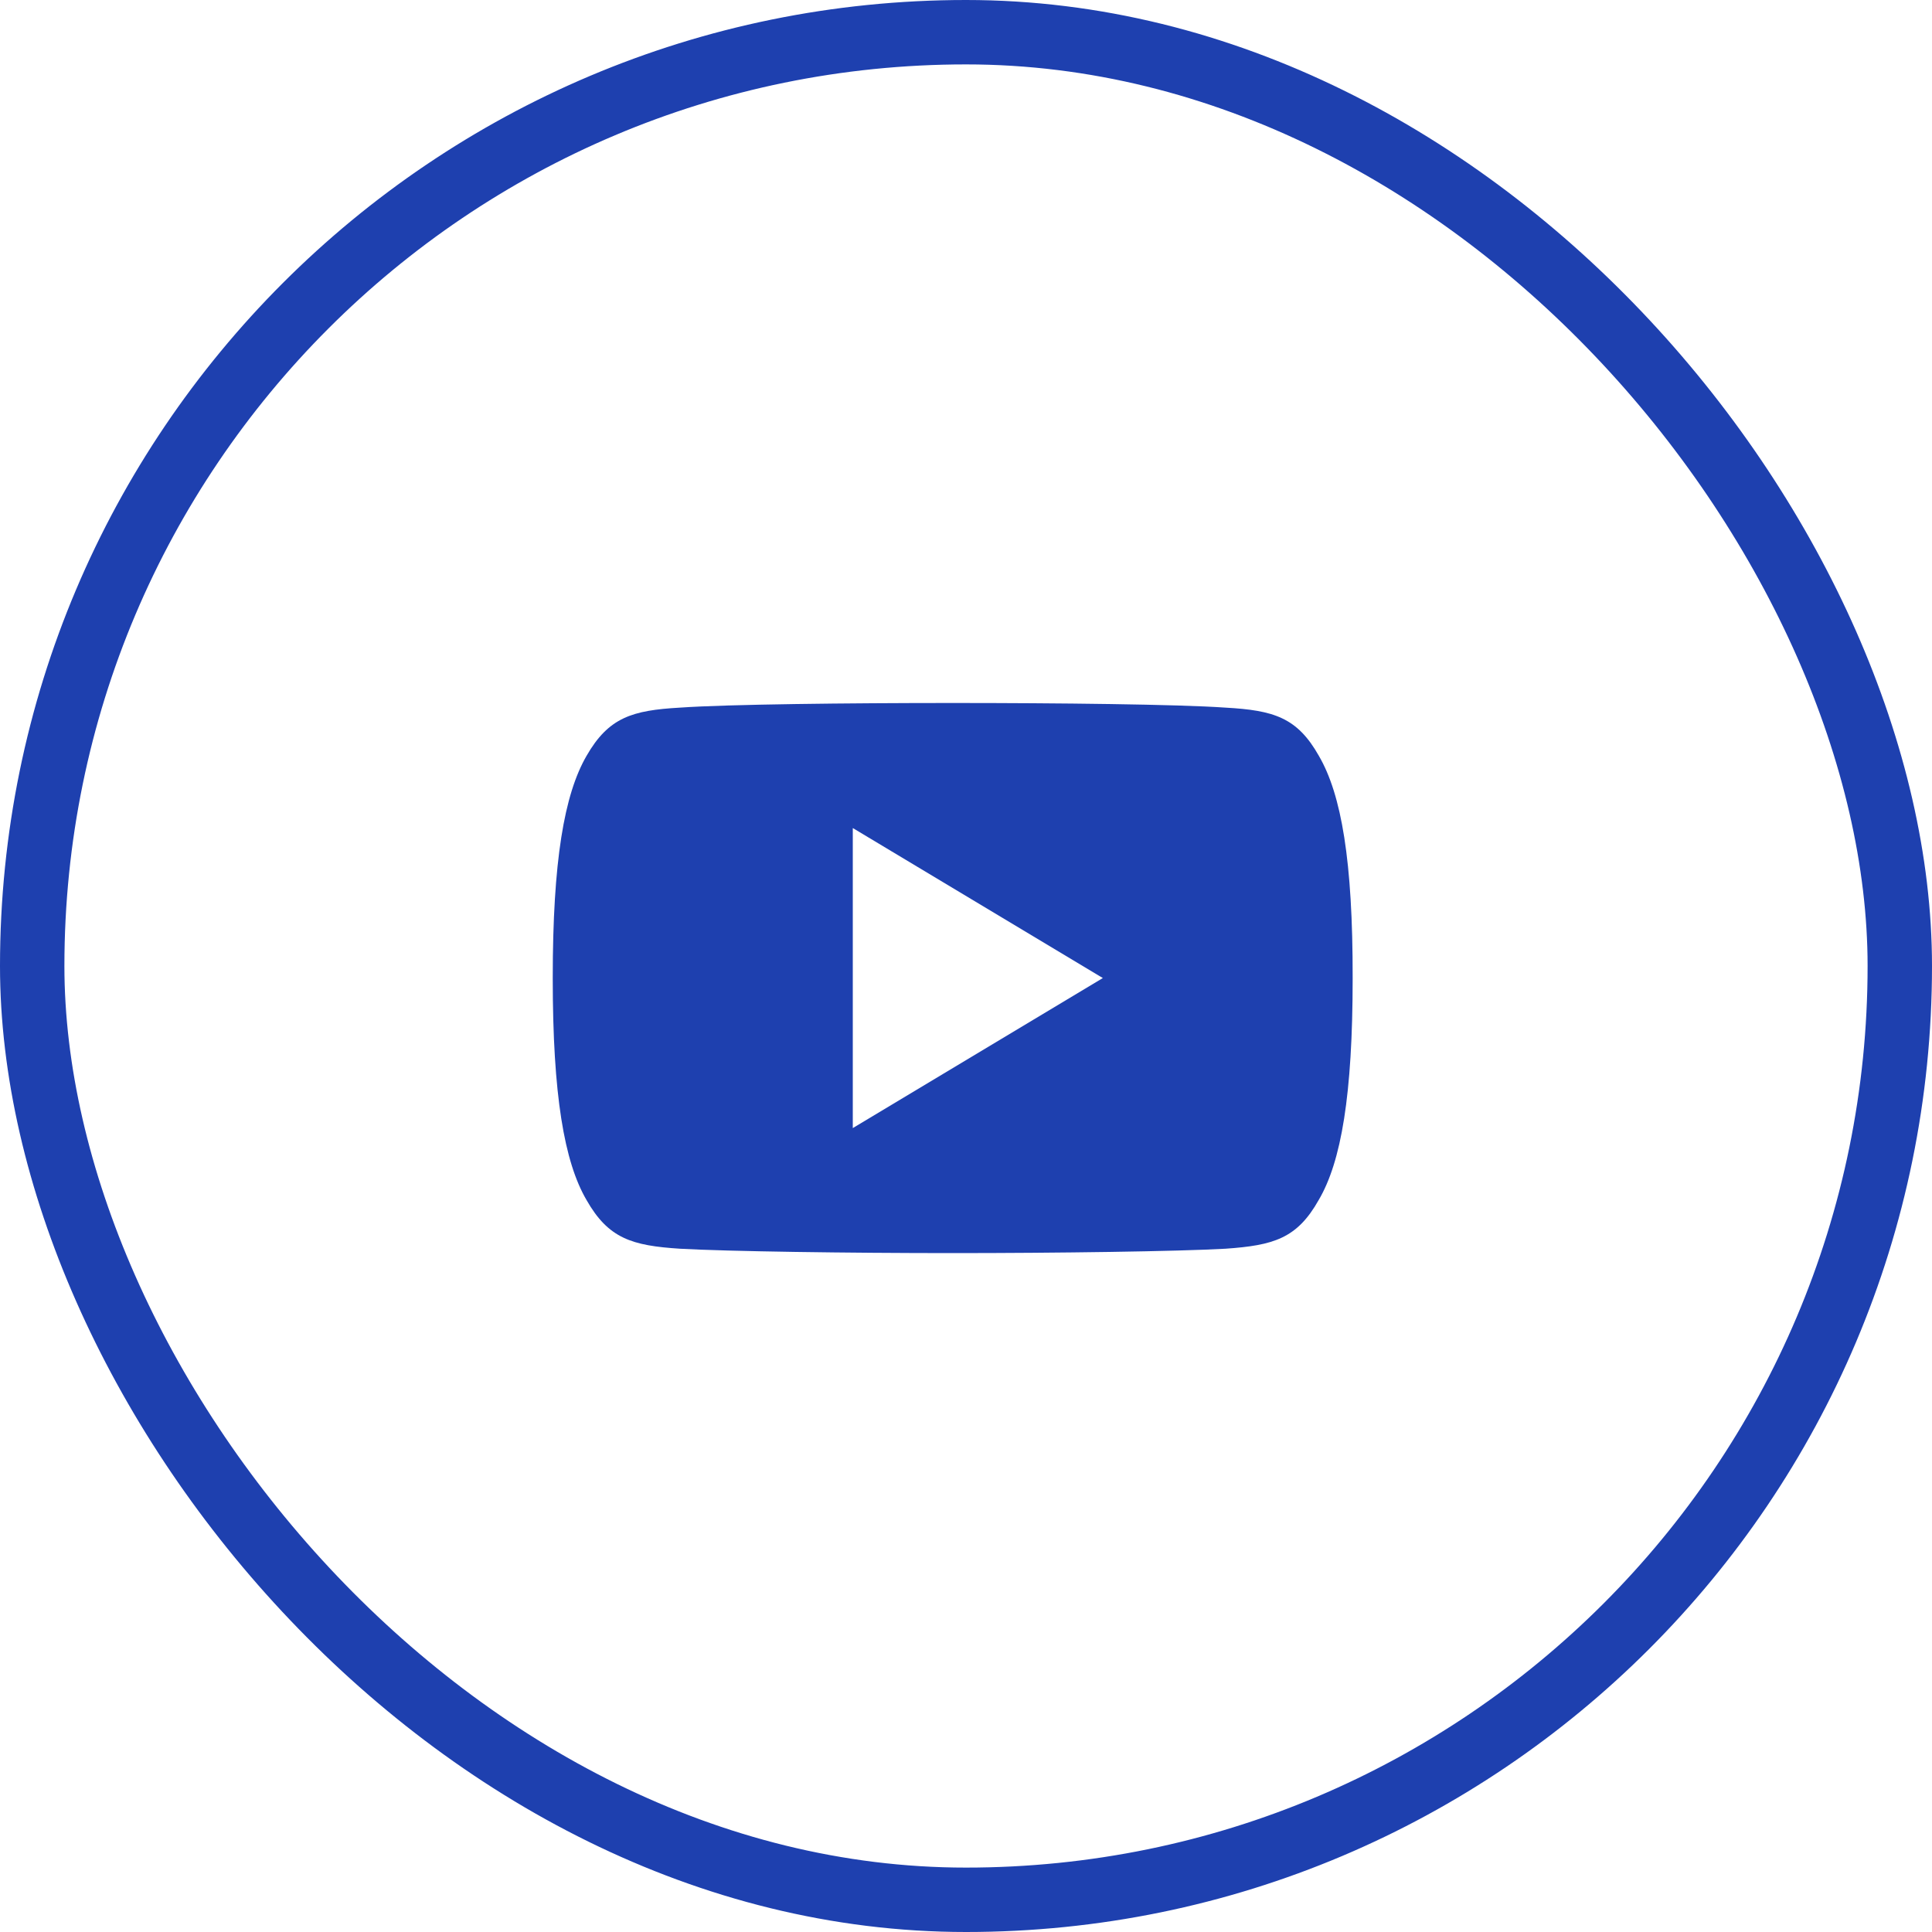
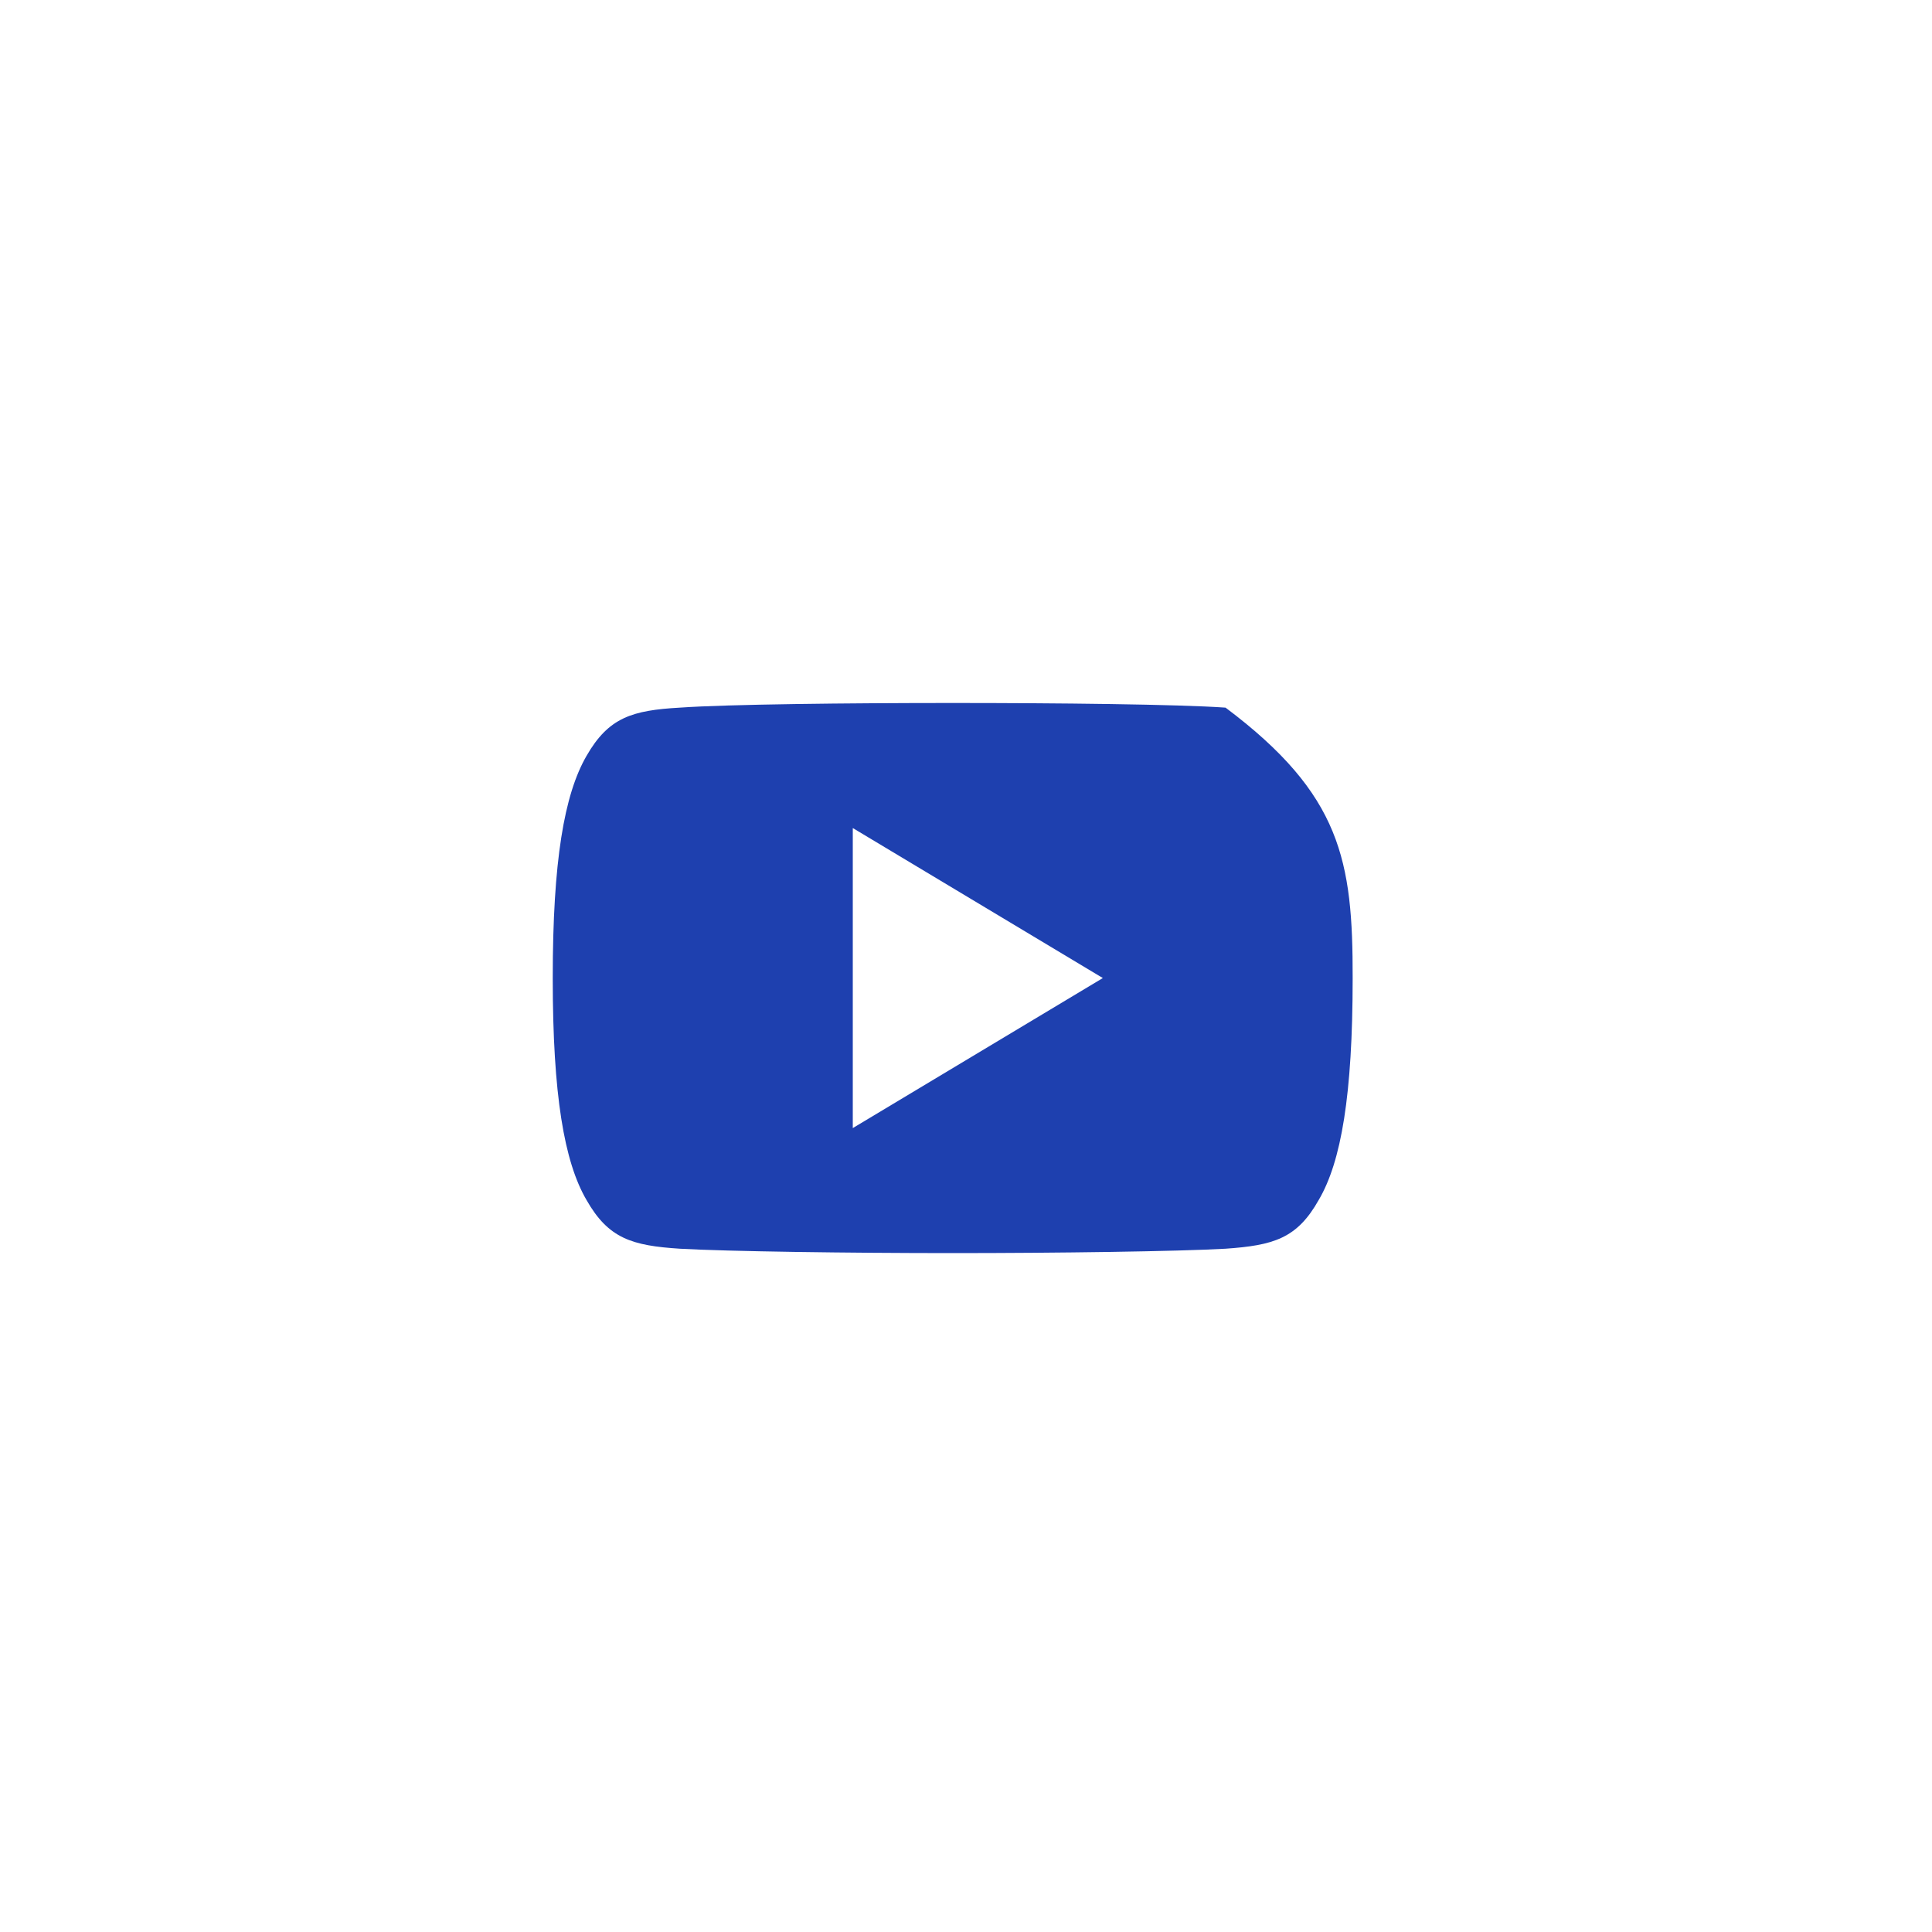
<svg xmlns="http://www.w3.org/2000/svg" width="30" height="30" viewBox="0 0 30 30" fill="none">
-   <rect x="0.5" y="0.5" width="29" height="29" rx="14.5" stroke="#1E40AF" />
-   <path fill-rule="evenodd" clip-rule="evenodd" d="M19.03 10.988C19.778 11.03 20.143 11.14 20.48 11.738C20.829 12.337 21.007 13.369 21.004 15.187V15.191V15.194C21.004 17.002 20.826 18.041 20.477 18.633C20.14 19.232 19.775 19.338 19.03 19.39C18.286 19.432 16.416 19.458 14.795 19.458C13.171 19.458 11.301 19.432 10.557 19.39C9.813 19.342 9.447 19.232 9.107 18.633C8.761 18.041 8.583 17.002 8.583 15.194V15.191V15.187V15.184C8.583 13.369 8.761 12.337 9.107 11.738C9.45 11.14 9.816 11.03 10.557 10.988C11.301 10.936 13.171 10.916 14.795 10.916C16.416 10.916 18.286 10.936 19.03 10.988ZM17.125 15.187L13.242 12.858V17.517L17.125 15.187Z" fill="#1E40AF" />
+   <path fill-rule="evenodd" clip-rule="evenodd" d="M19.03 10.988C20.829 12.337 21.007 13.369 21.004 15.187V15.191V15.194C21.004 17.002 20.826 18.041 20.477 18.633C20.14 19.232 19.775 19.338 19.03 19.39C18.286 19.432 16.416 19.458 14.795 19.458C13.171 19.458 11.301 19.432 10.557 19.39C9.813 19.342 9.447 19.232 9.107 18.633C8.761 18.041 8.583 17.002 8.583 15.194V15.191V15.187V15.184C8.583 13.369 8.761 12.337 9.107 11.738C9.45 11.14 9.816 11.03 10.557 10.988C11.301 10.936 13.171 10.916 14.795 10.916C16.416 10.916 18.286 10.936 19.03 10.988ZM17.125 15.187L13.242 12.858V17.517L17.125 15.187Z" fill="#1E40AF" />
</svg>